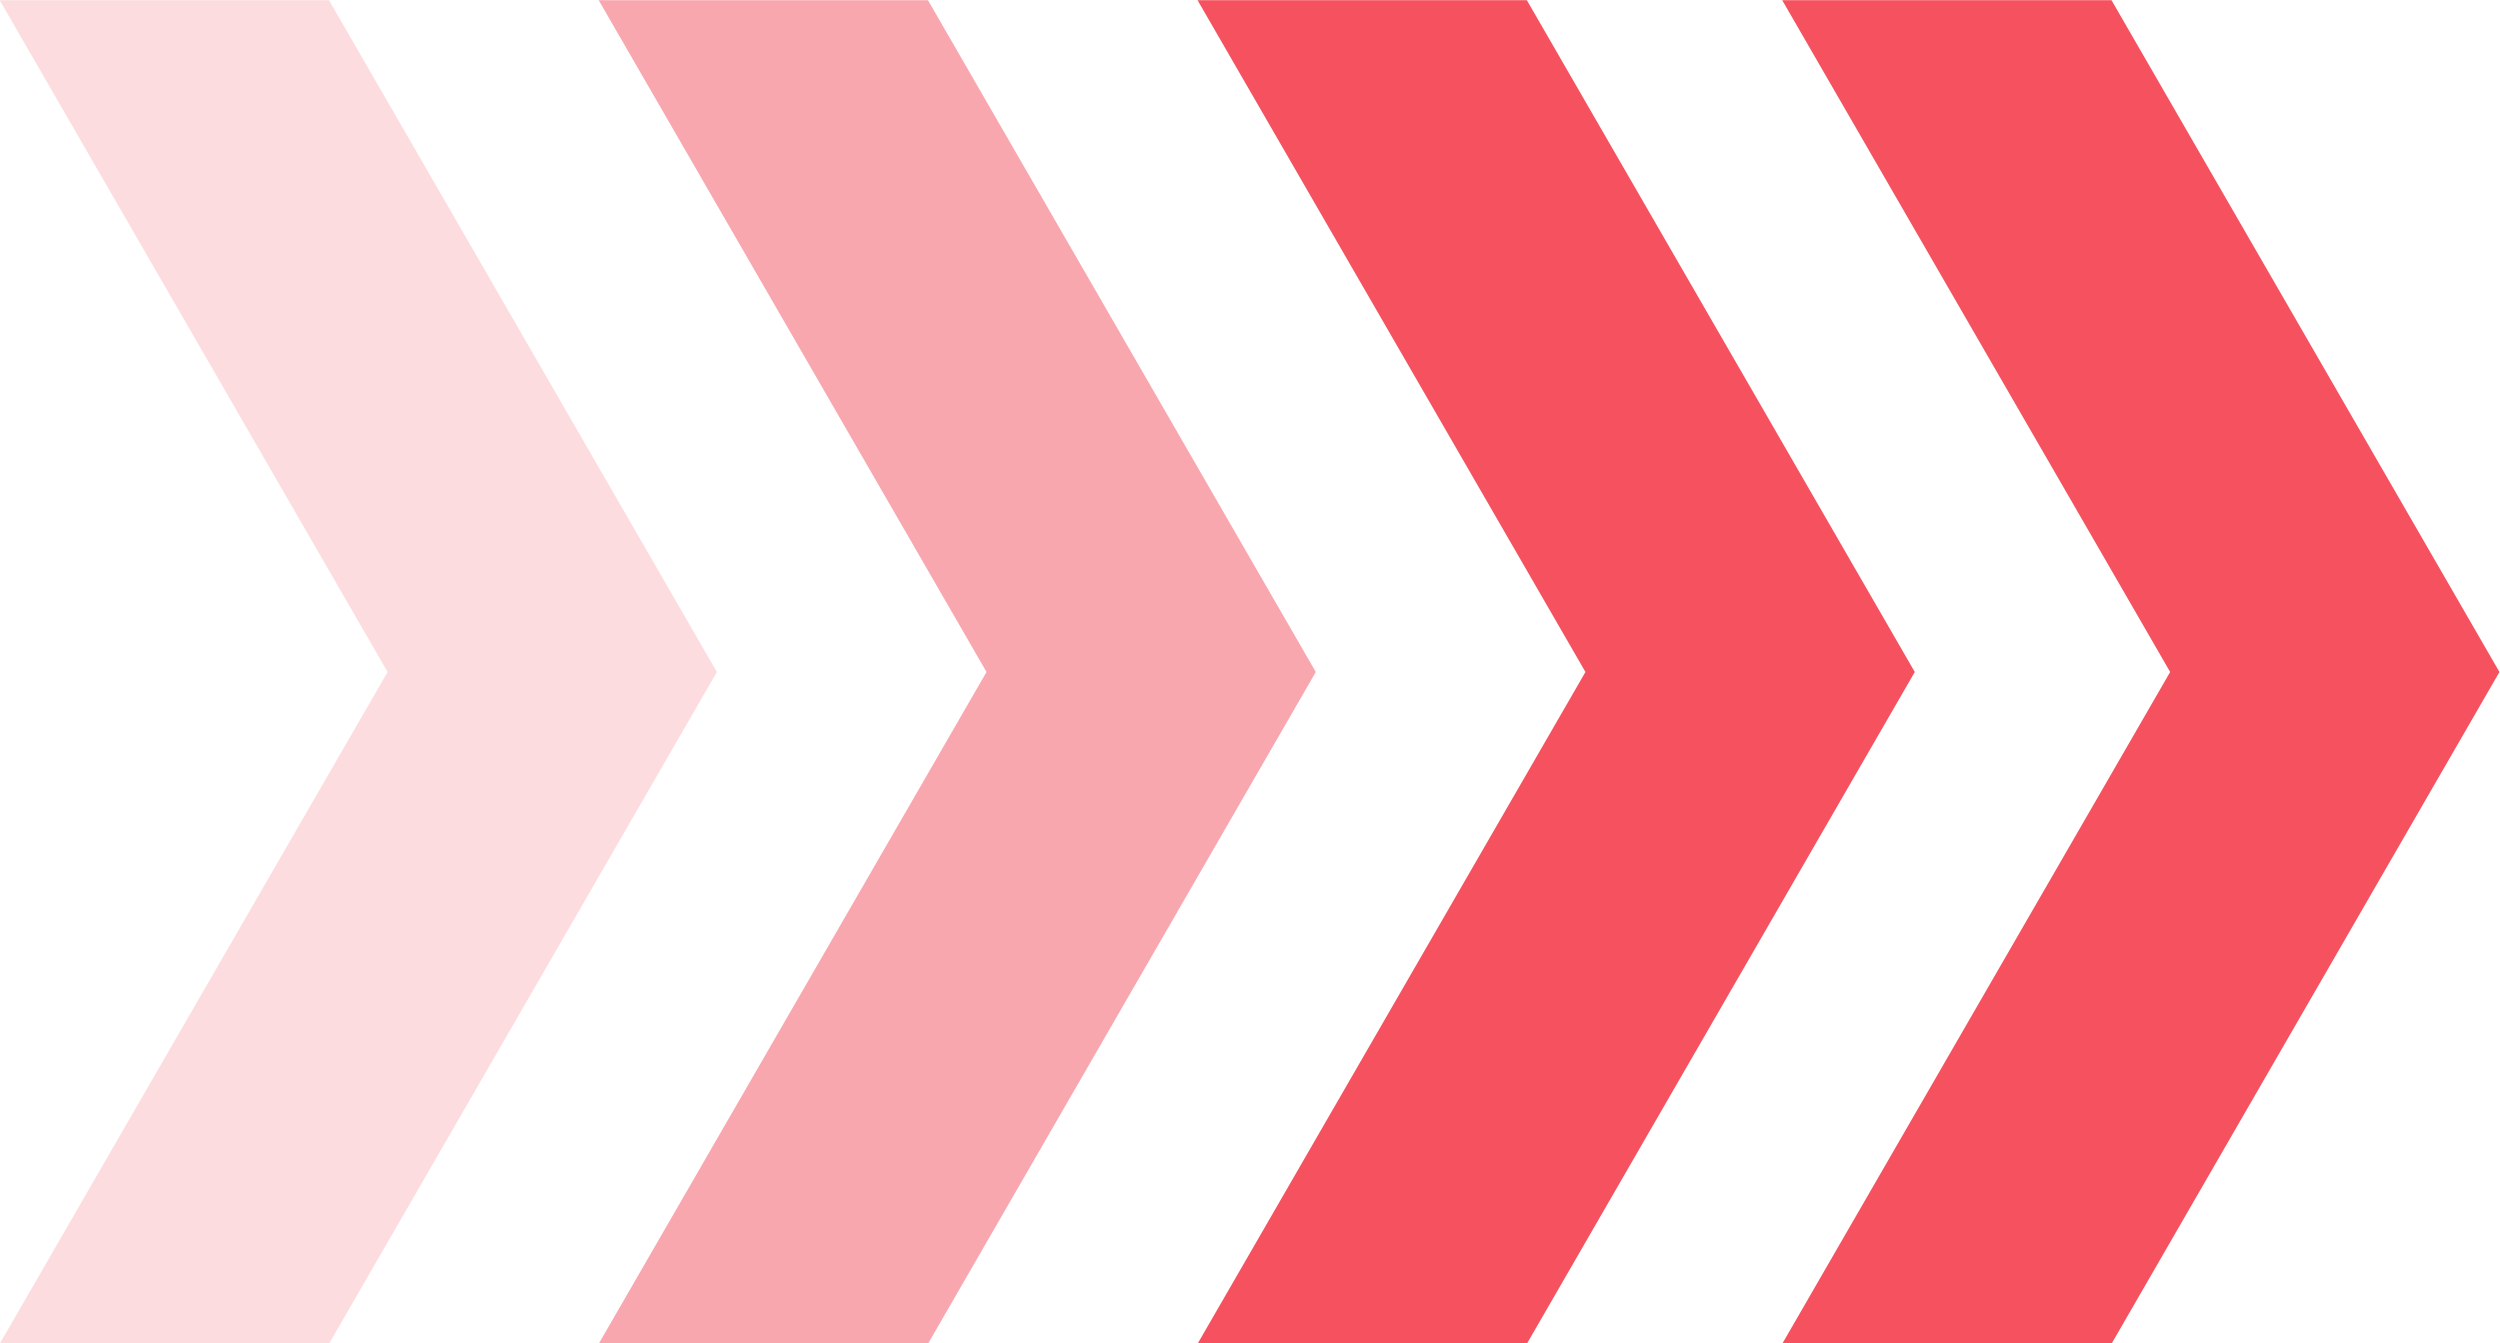
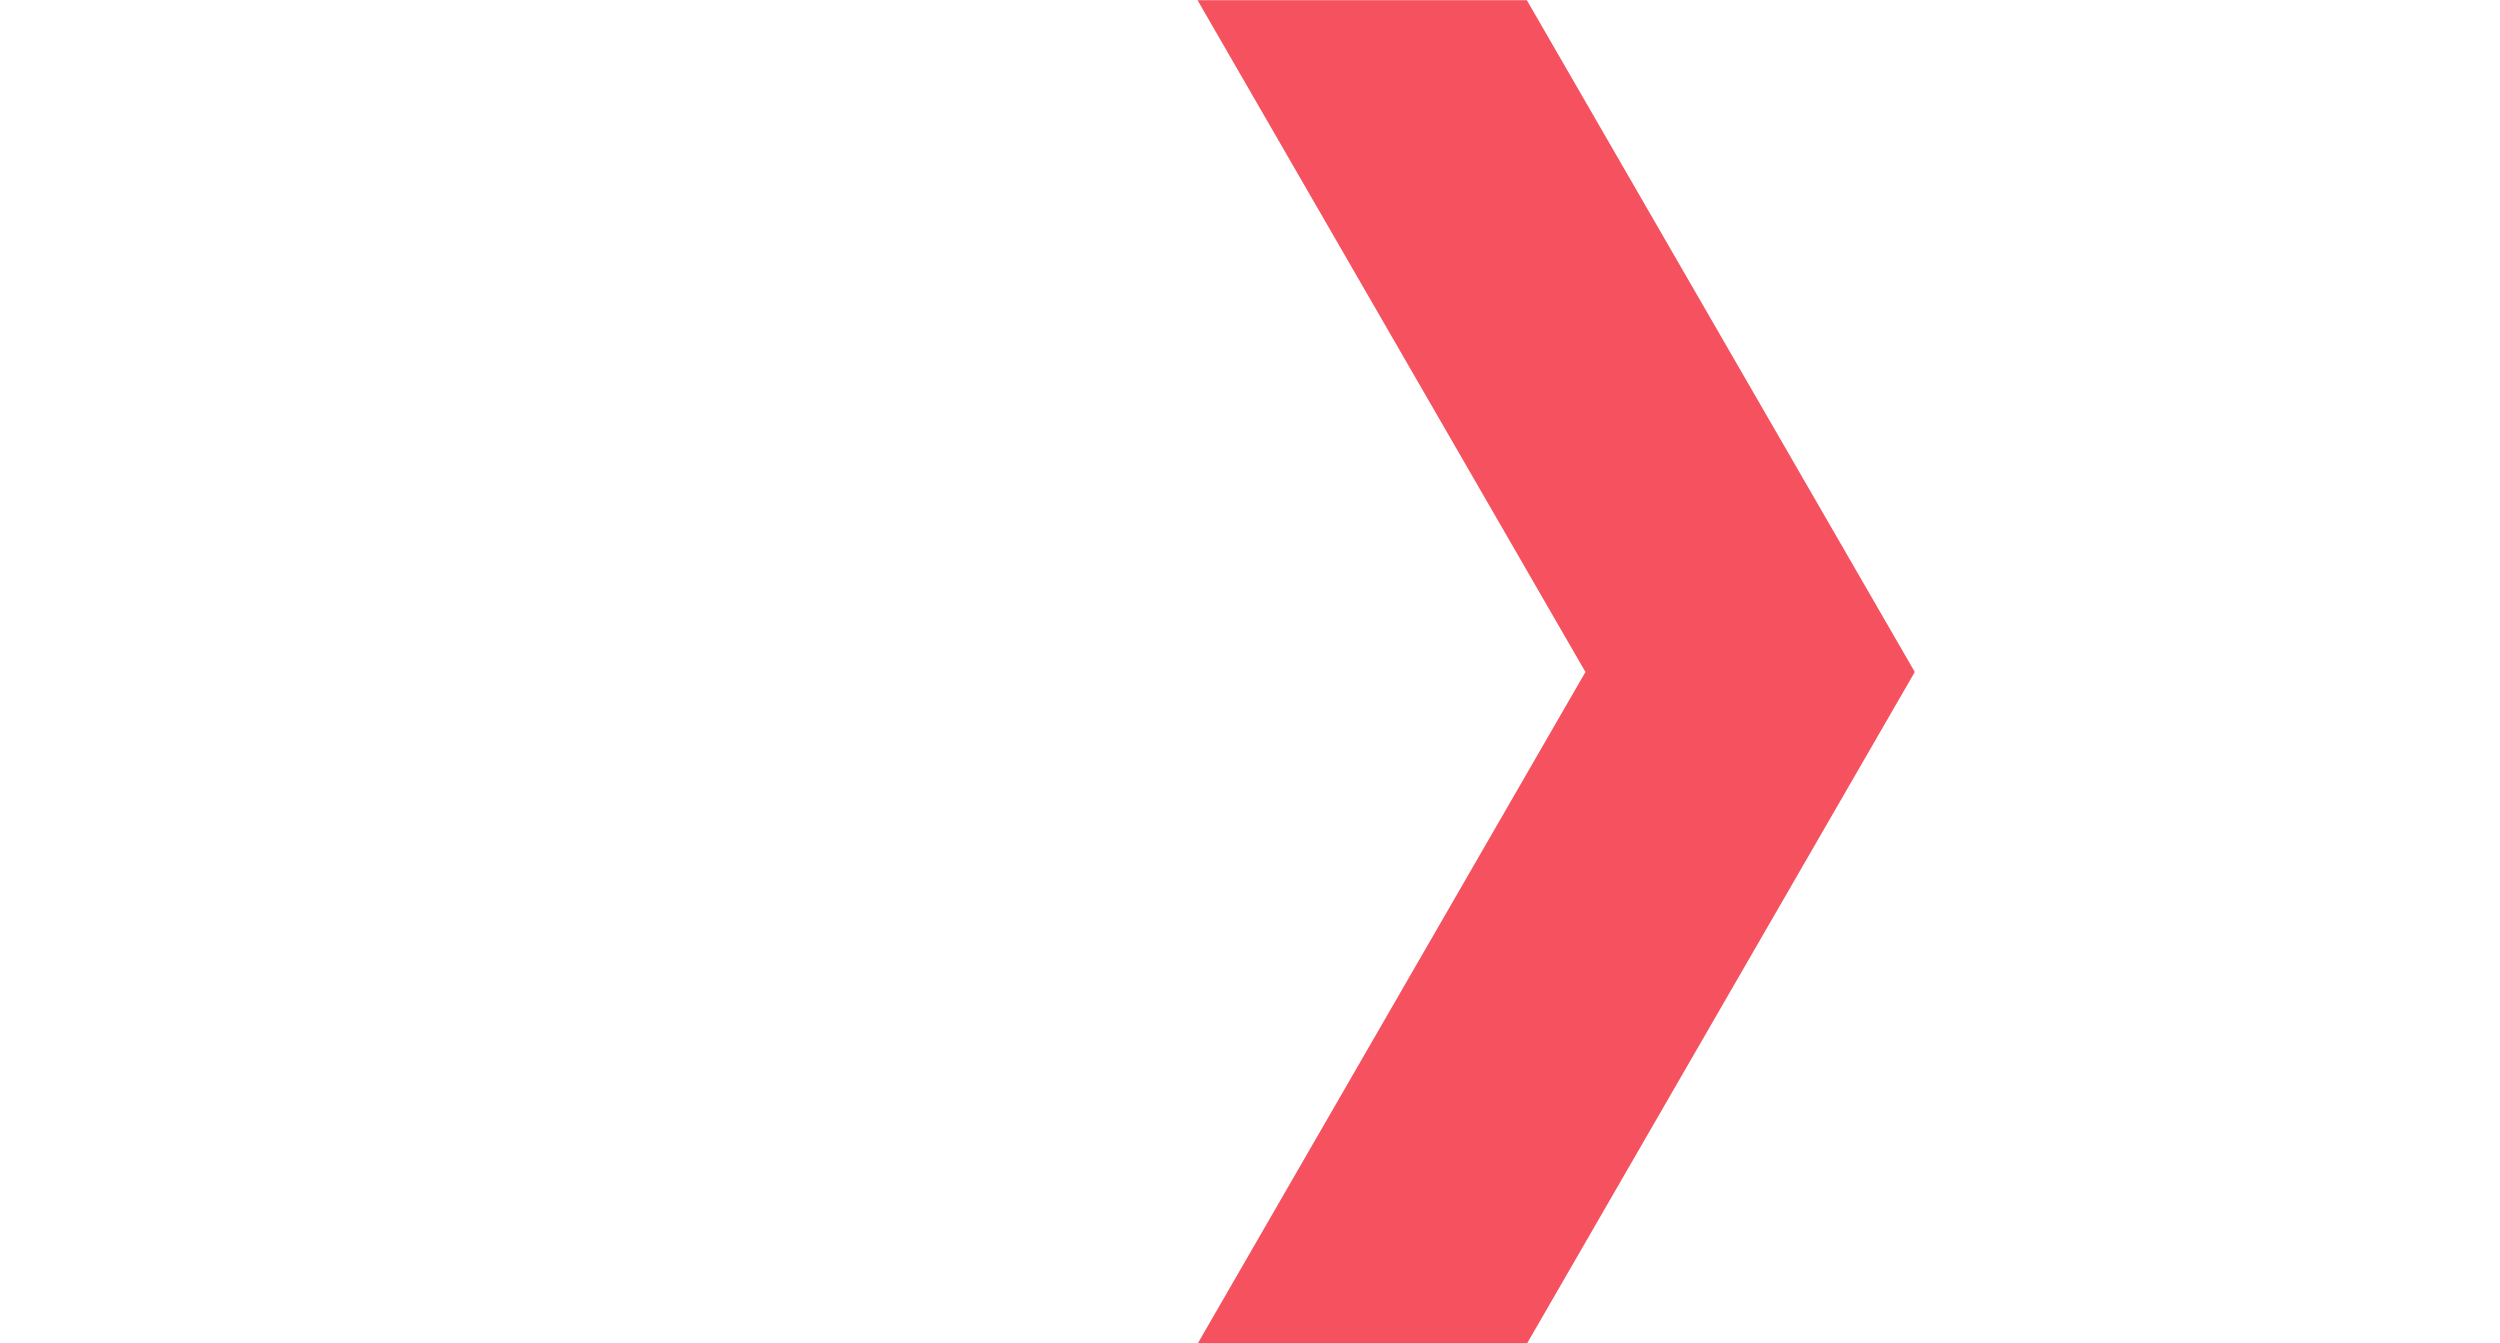
<svg xmlns="http://www.w3.org/2000/svg" xmlns:xlink="http://www.w3.org/1999/xlink" fill="#000000" height="240.1" preserveAspectRatio="xMidYMid meet" version="1" viewBox="375.0 479.9 446.8 240.1" width="446.8" zoomAndPan="magnify">
  <g>
    <linearGradient gradientTransform="matrix(-1 0 0 1 1394.33 0)" gradientUnits="userSpaceOnUse" id="a" x1="572.633" x2="700.805" xlink:actuate="onLoad" xlink:show="other" xlink:type="simple" y1="600" y2="600">
      <stop offset="0" stop-color="#f5515f" />
      <stop offset="1" stop-color="#f5515f" />
    </linearGradient>
-     <path d="M752.37 720.06L693.52 720.06 762.85 600 693.52 479.94 752.37 479.94 821.7 600z" fill="url(#a)" />
    <linearGradient gradientTransform="matrix(-1 0 0 1 1394.33 0)" gradientUnits="userSpaceOnUse" id="b" x1="677.124" x2="805.297" xlink:actuate="onLoad" xlink:show="other" xlink:type="simple" y1="600" y2="600">
      <stop offset="0" stop-color="#f5515f" />
      <stop offset="1" stop-color="#f5515f" />
    </linearGradient>
    <path d="M647.88 720.06L589.03 720.06 658.35 600 589.03 479.94 647.88 479.94 717.21 600z" fill="url(#b)" />
    <linearGradient gradientTransform="matrix(-1 0 0 1 1394.33 0)" gradientUnits="userSpaceOnUse" id="c" x1="784.168" x2="912.333" xlink:actuate="onLoad" xlink:show="other" xlink:type="simple" y1="600" y2="600">
      <stop offset="0" stop-color="#f5515f" />
      <stop offset="1" stop-color="#f5515f" />
    </linearGradient>
-     <path d="M540.85 720.06L482 720.06 551.31 600 482 479.94 540.85 479.94 610.16 600z" fill="url(#c)" opacity="0.5" />
    <linearGradient gradientTransform="matrix(-1 0 0 1 1394.33 0)" gradientUnits="userSpaceOnUse" id="d" x1="891.205" x2="1019.377" xlink:actuate="onLoad" xlink:show="other" xlink:type="simple" y1="600" y2="600">
      <stop offset="0" stop-color="#f5515f" />
      <stop offset="1" stop-color="#f5515f" />
    </linearGradient>
-     <path d="M433.8 720.06L374.95 720.06 444.27 600 374.95 479.94 433.8 479.94 503.12 600z" fill="url(#d)" opacity="0.2" />
  </g>
</svg>